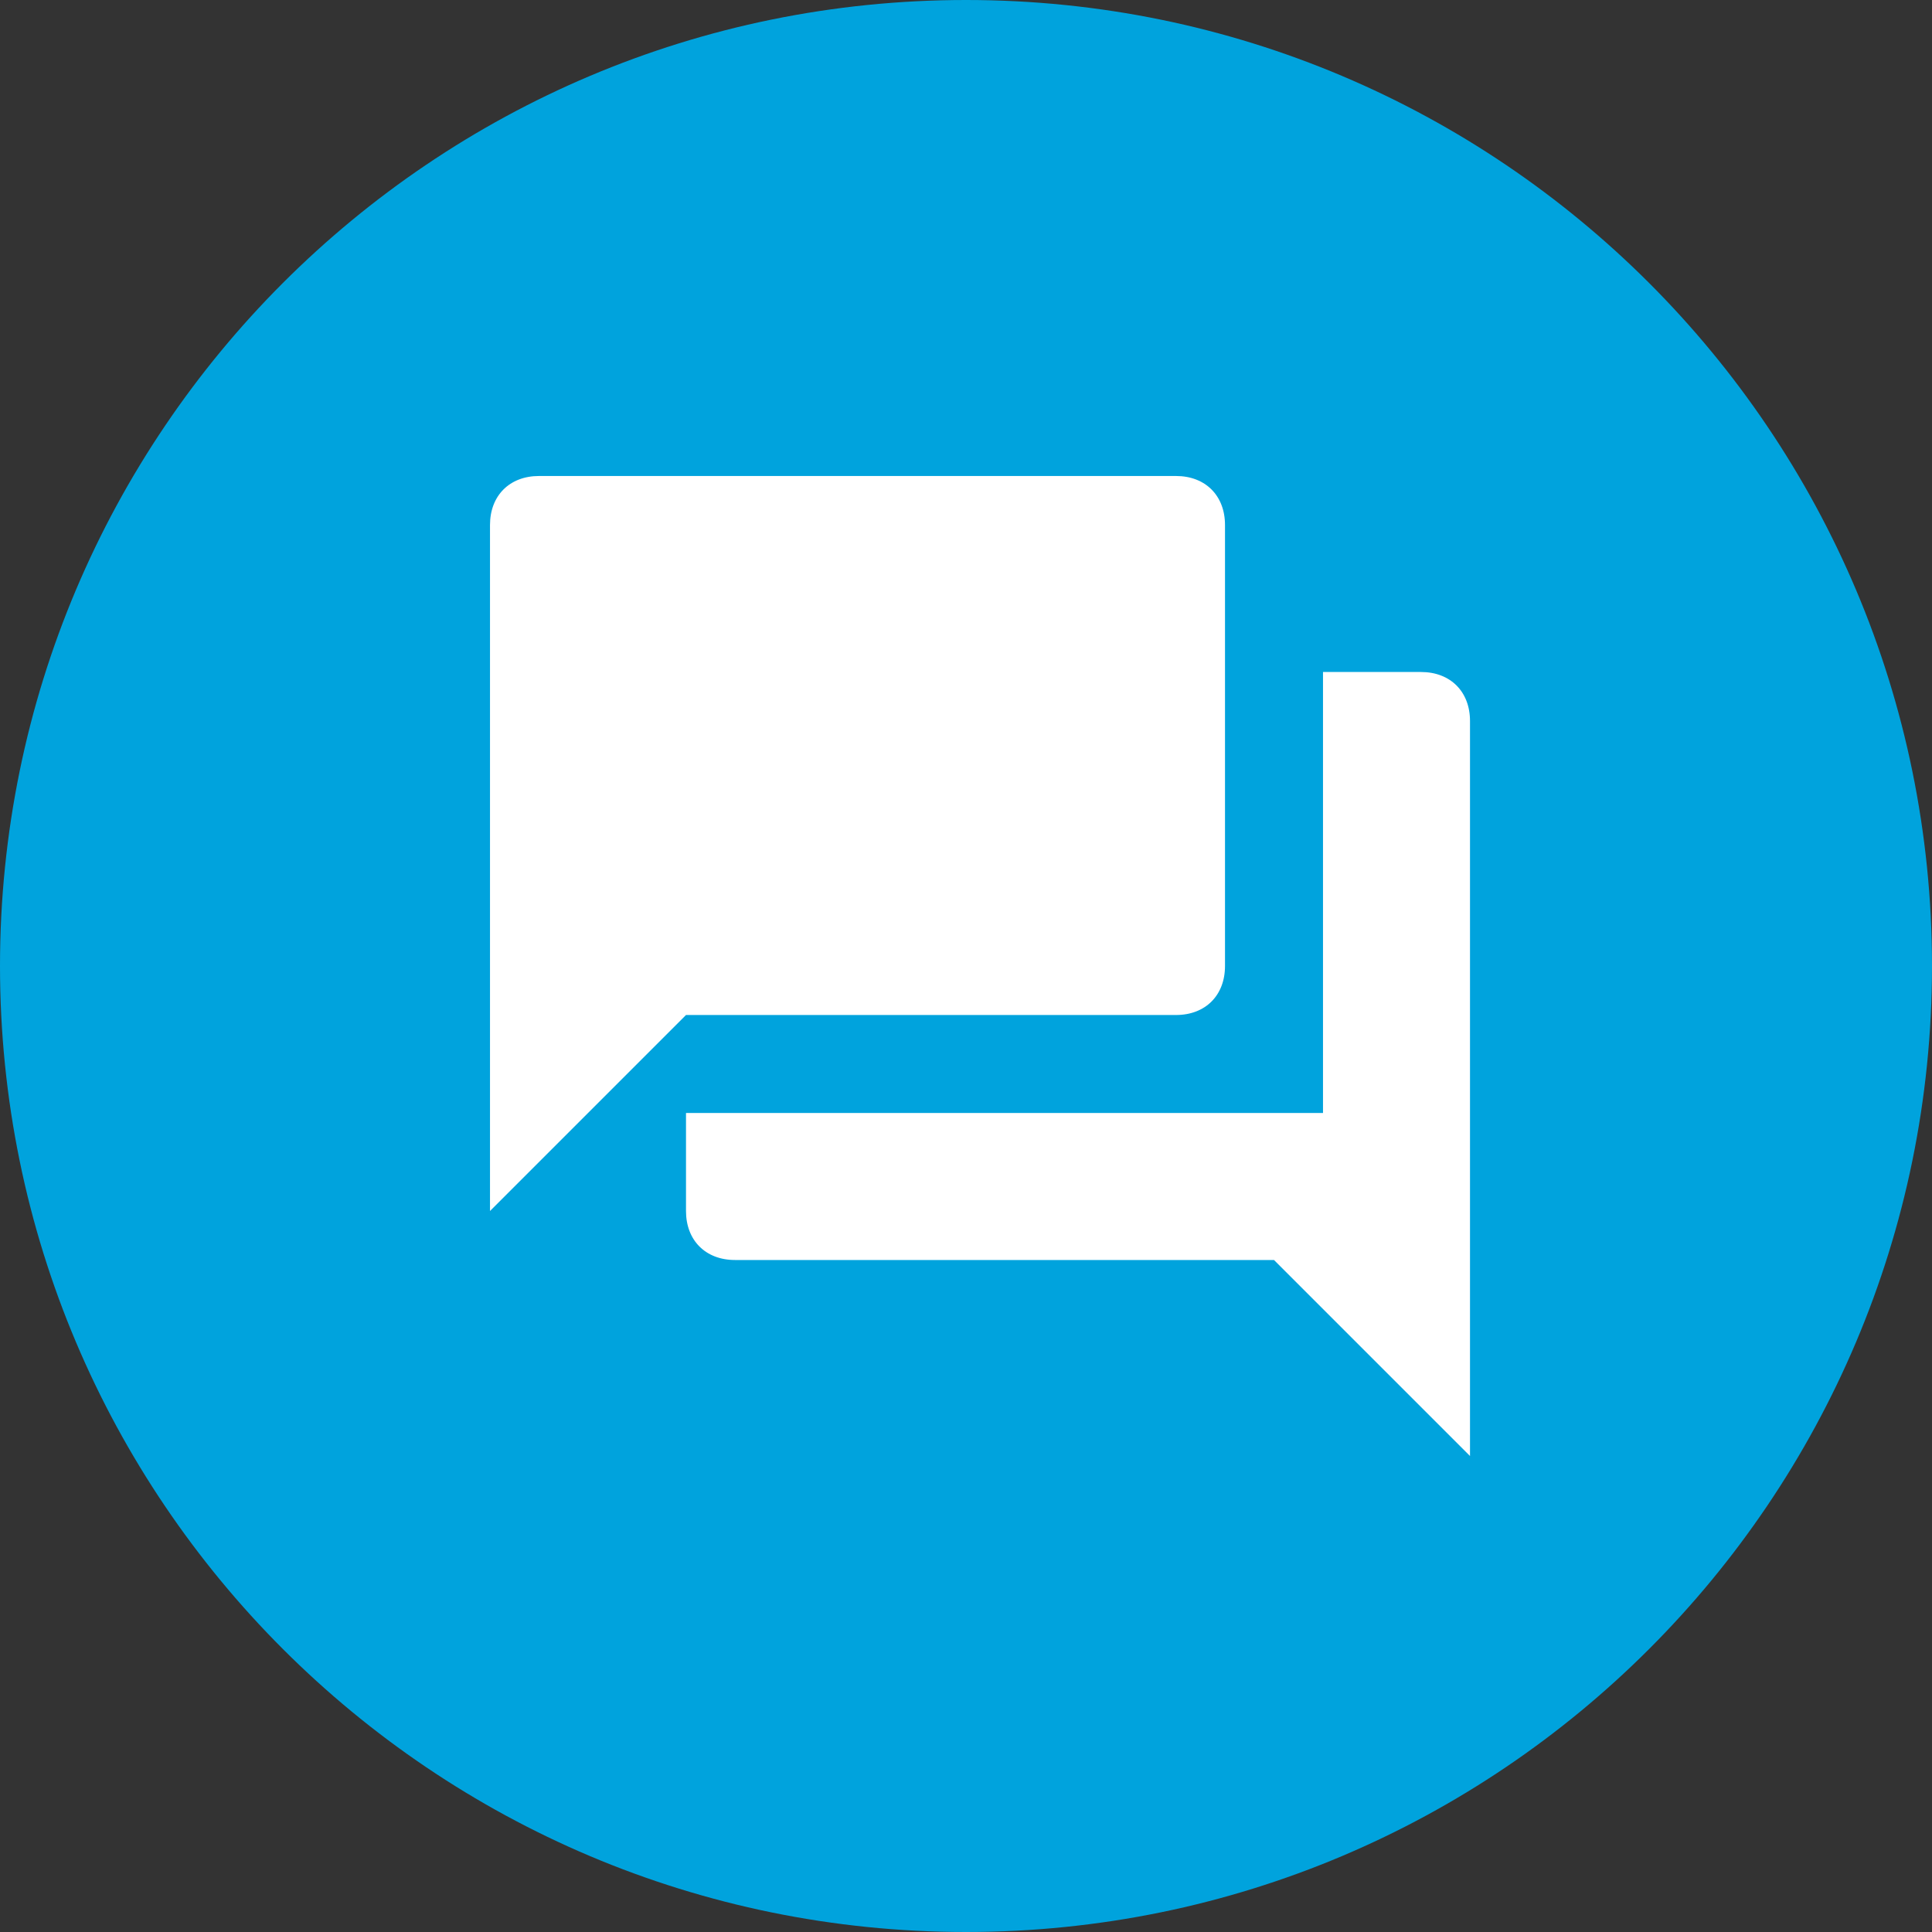
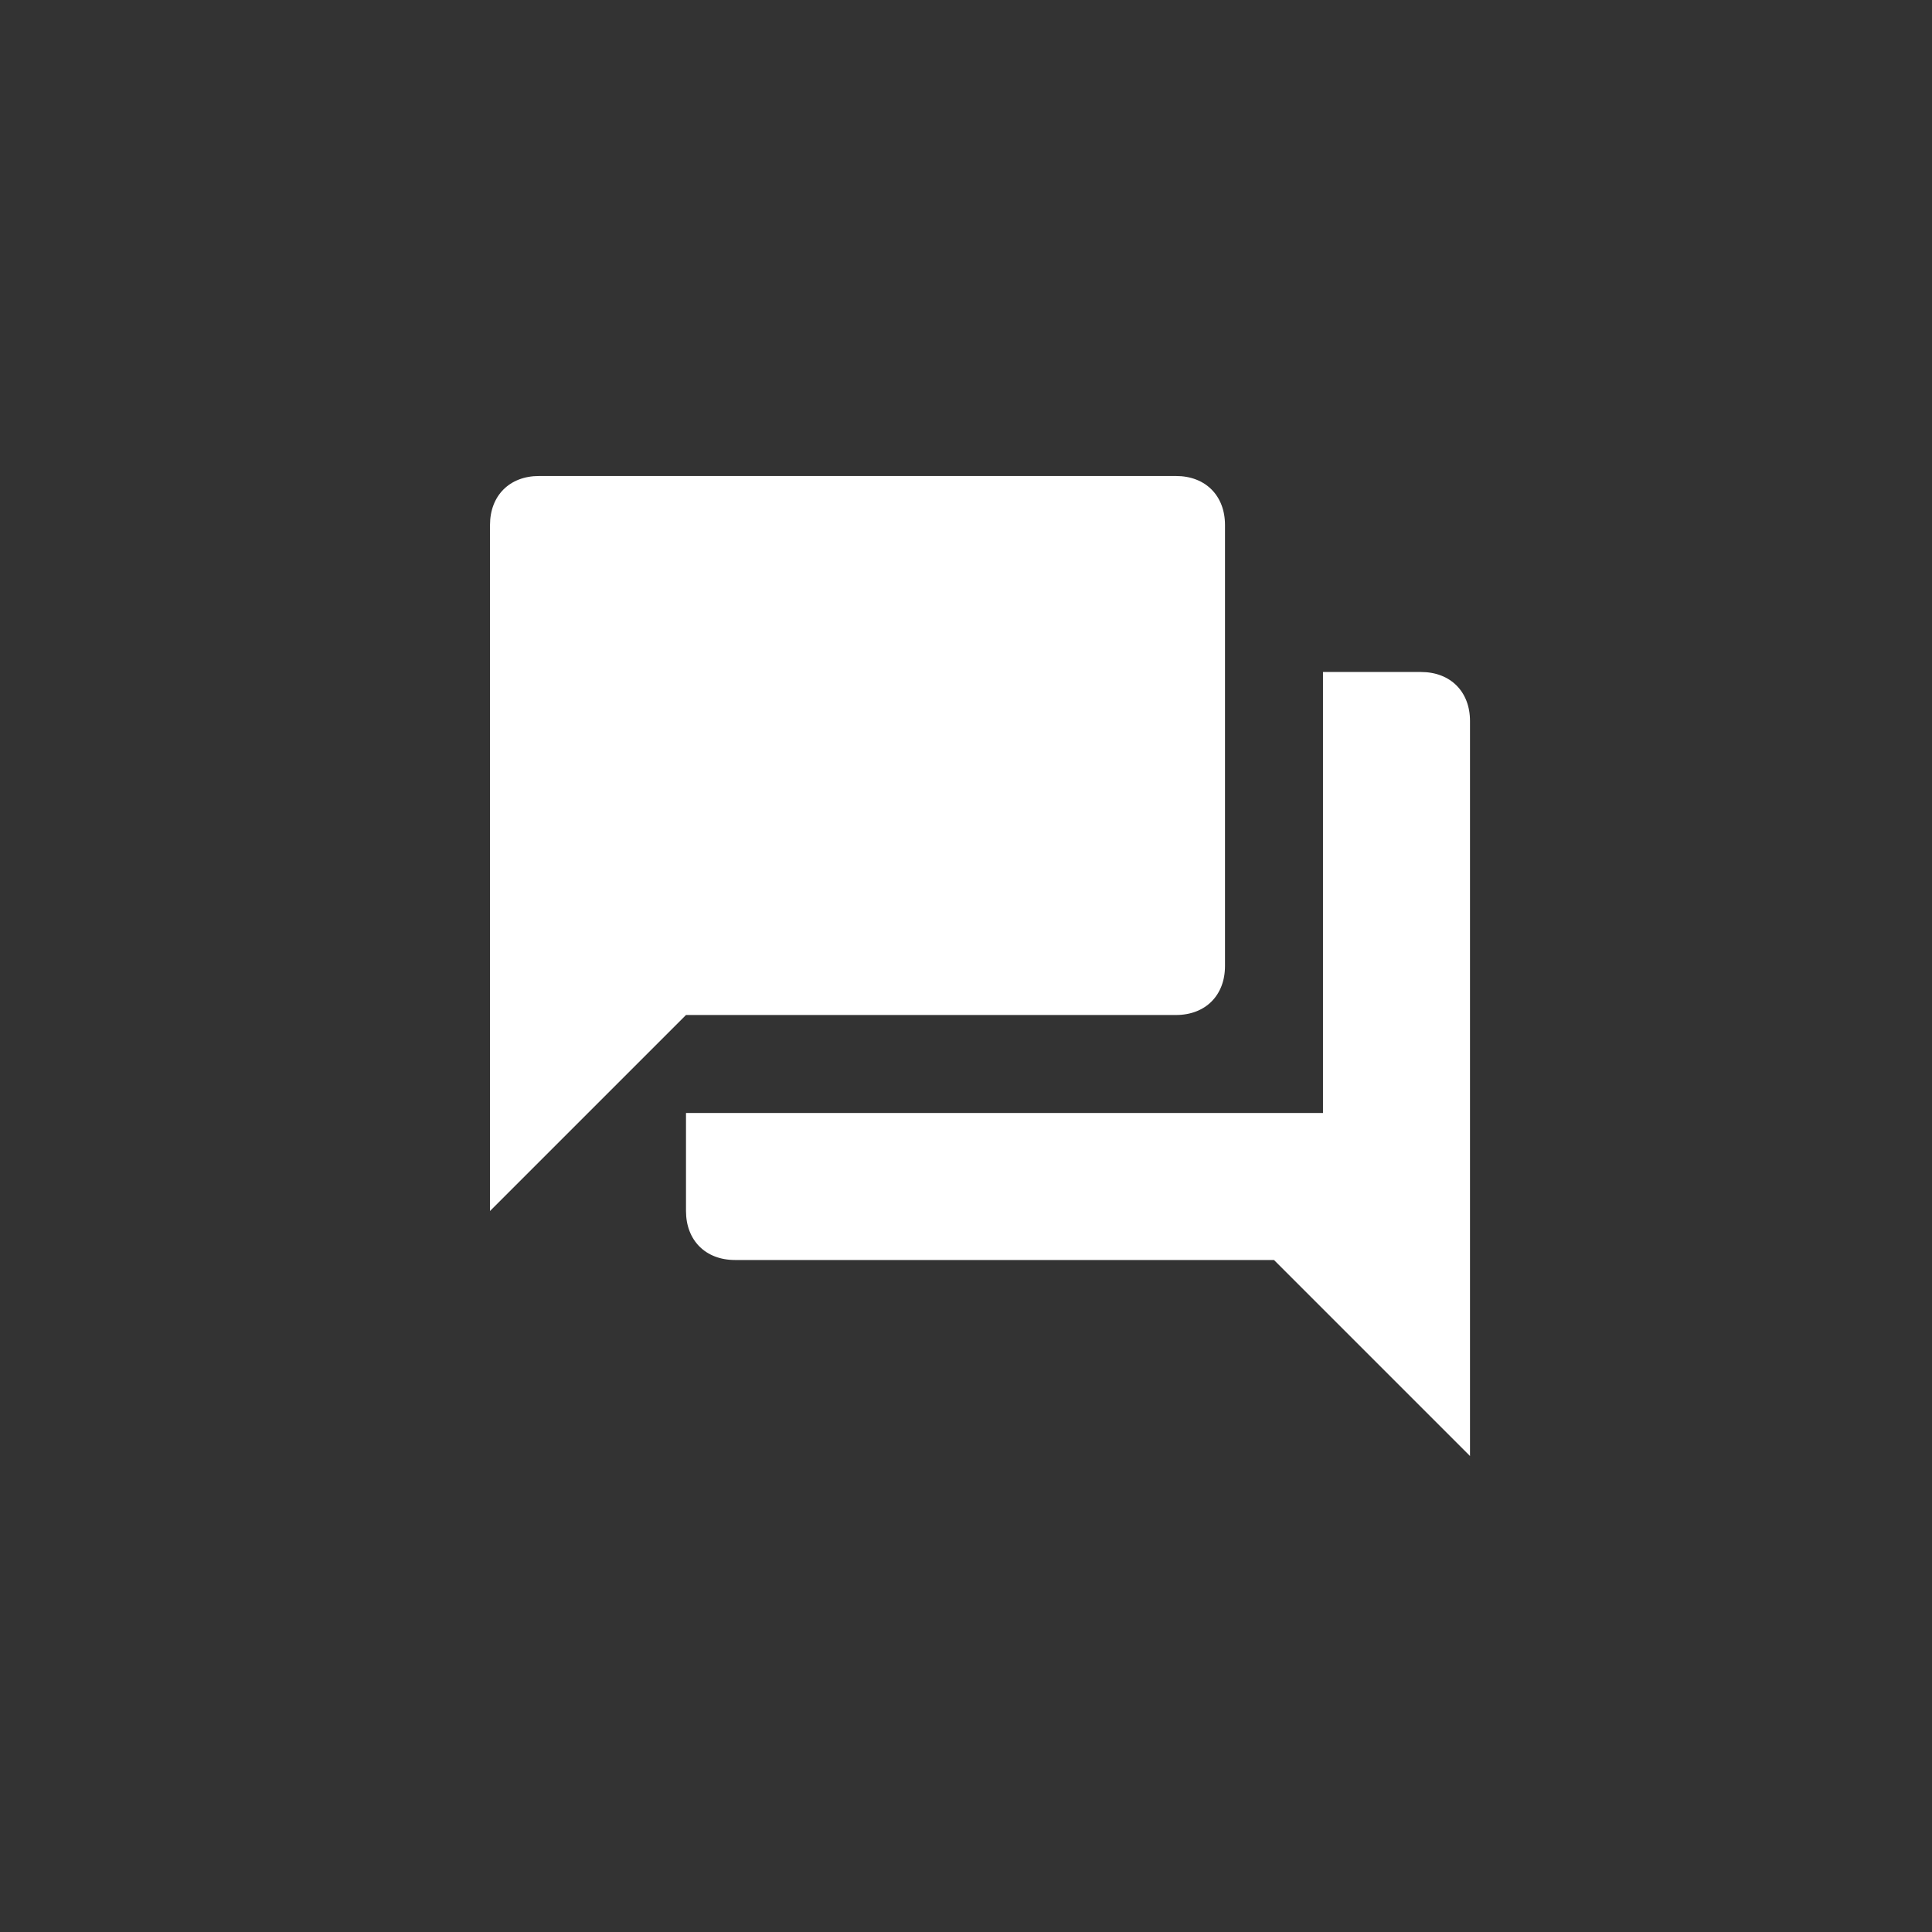
<svg xmlns="http://www.w3.org/2000/svg" xmlns:xlink="http://www.w3.org/1999/xlink" width="138" height="138" viewBox="0 0 138 138" version="1.1">
  <rect x="0" y="0" width="138" height="138" fill="#333333" stroke="none" />
  <title>icon_3</title>
  <desc>Created using Figma</desc>
  <g id="Canvas" transform="translate(71 -1134)">
    <g id="icon_3">
      <g id="Ellipse">
        <use xlink:href="#path0_fill" transform="translate(-71 1134)" fill="#00A3DD" />
      </g>
      <g id="chat-bubbles">
        <g id="Group">
          <g id="forum">
            <g id="Vector">
              <use xlink:href="#path1_fill" transform="translate(-36 1168)" fill="#FFFFFF" />
            </g>
          </g>
        </g>
      </g>
    </g>
  </g>
  <defs>
-     <path id="path0_fill" d="M 138 69C 138 107.108 107.108 138 69 138C 30.892 138 0 107.108 0 69C 0 30.892 30.892 0 69 0C 107.108 0 138 30.892 138 69Z" />
    <path id="path1_fill" d="M 66.5 14L 59.5 14L 59.5 45.5L 14 45.5L 14 52.5C 14 54.6 15.4 56 17.5 56L 56 56L 70 70L 70 17.5C 70 15.4 68.6 14 66.5 14ZM 52.5 35L 52.5 3.5C 52.5 1.4 51.1 0 49 0L 3.5 0C 1.4 0 0 1.4 0 3.5L 0 52.5L 14 38.5L 49 38.5C 51.1 38.5 52.5 37.1 52.5 35Z" />
  </defs>
</svg>